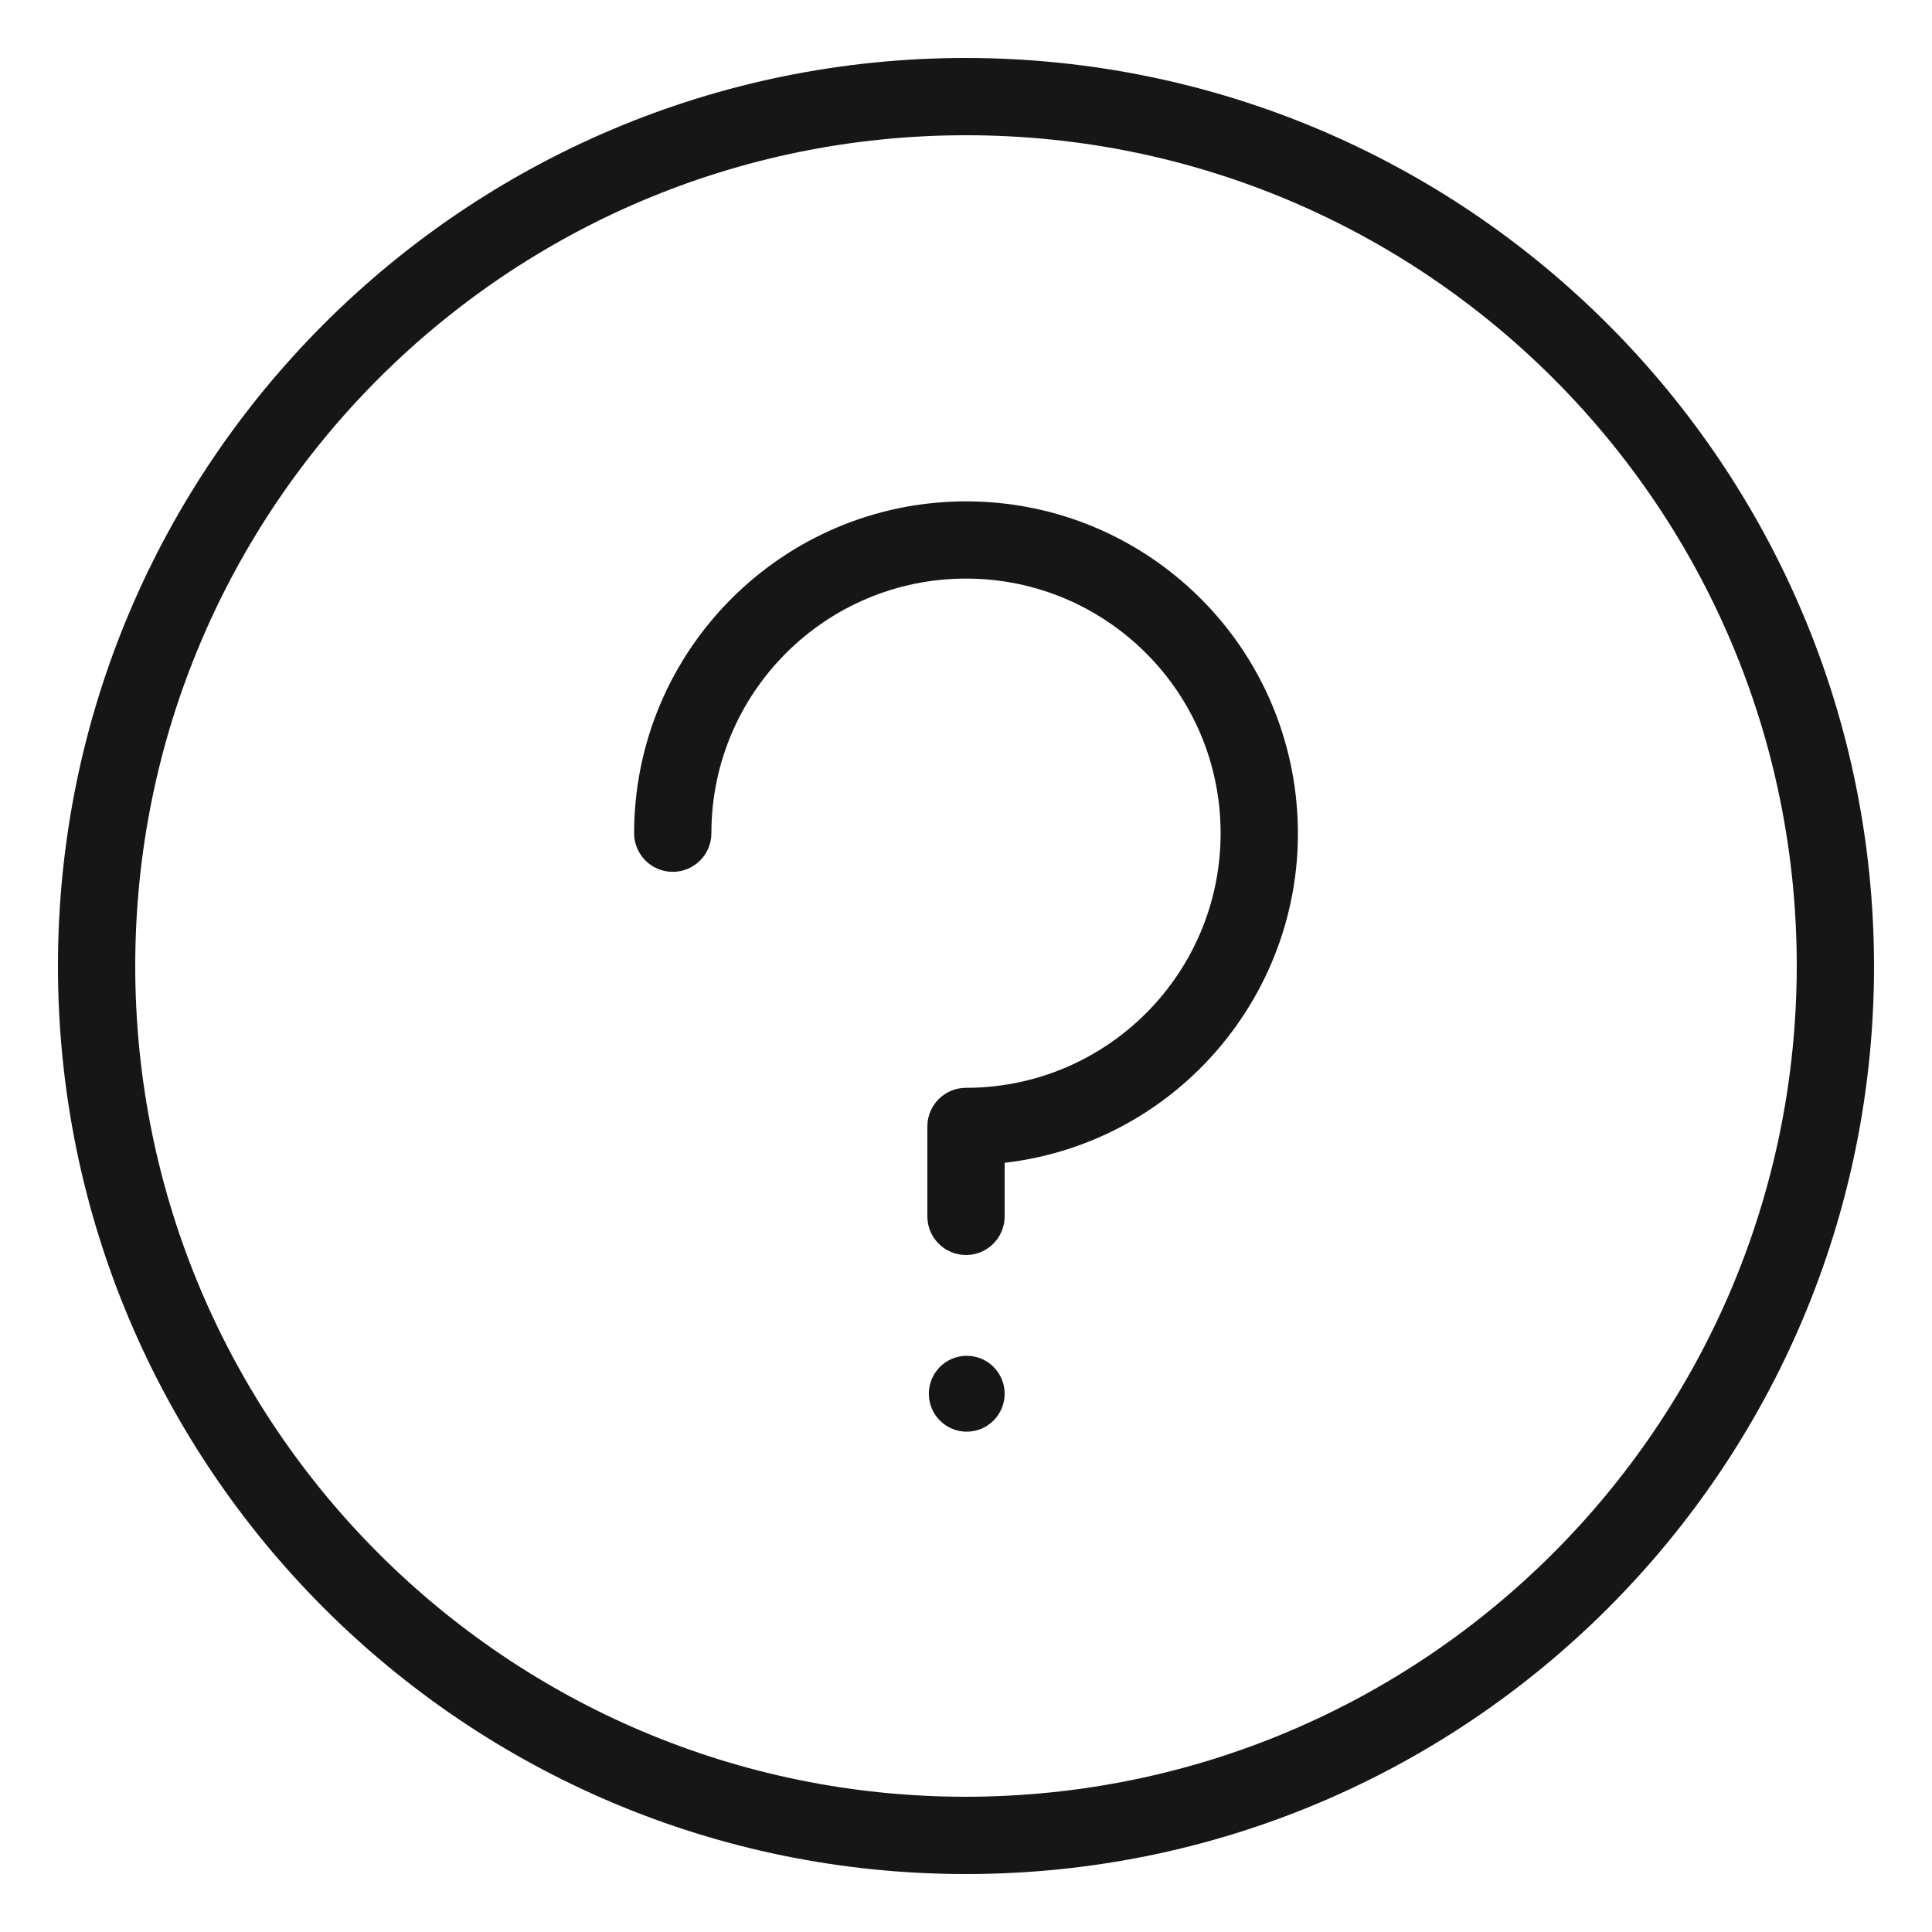
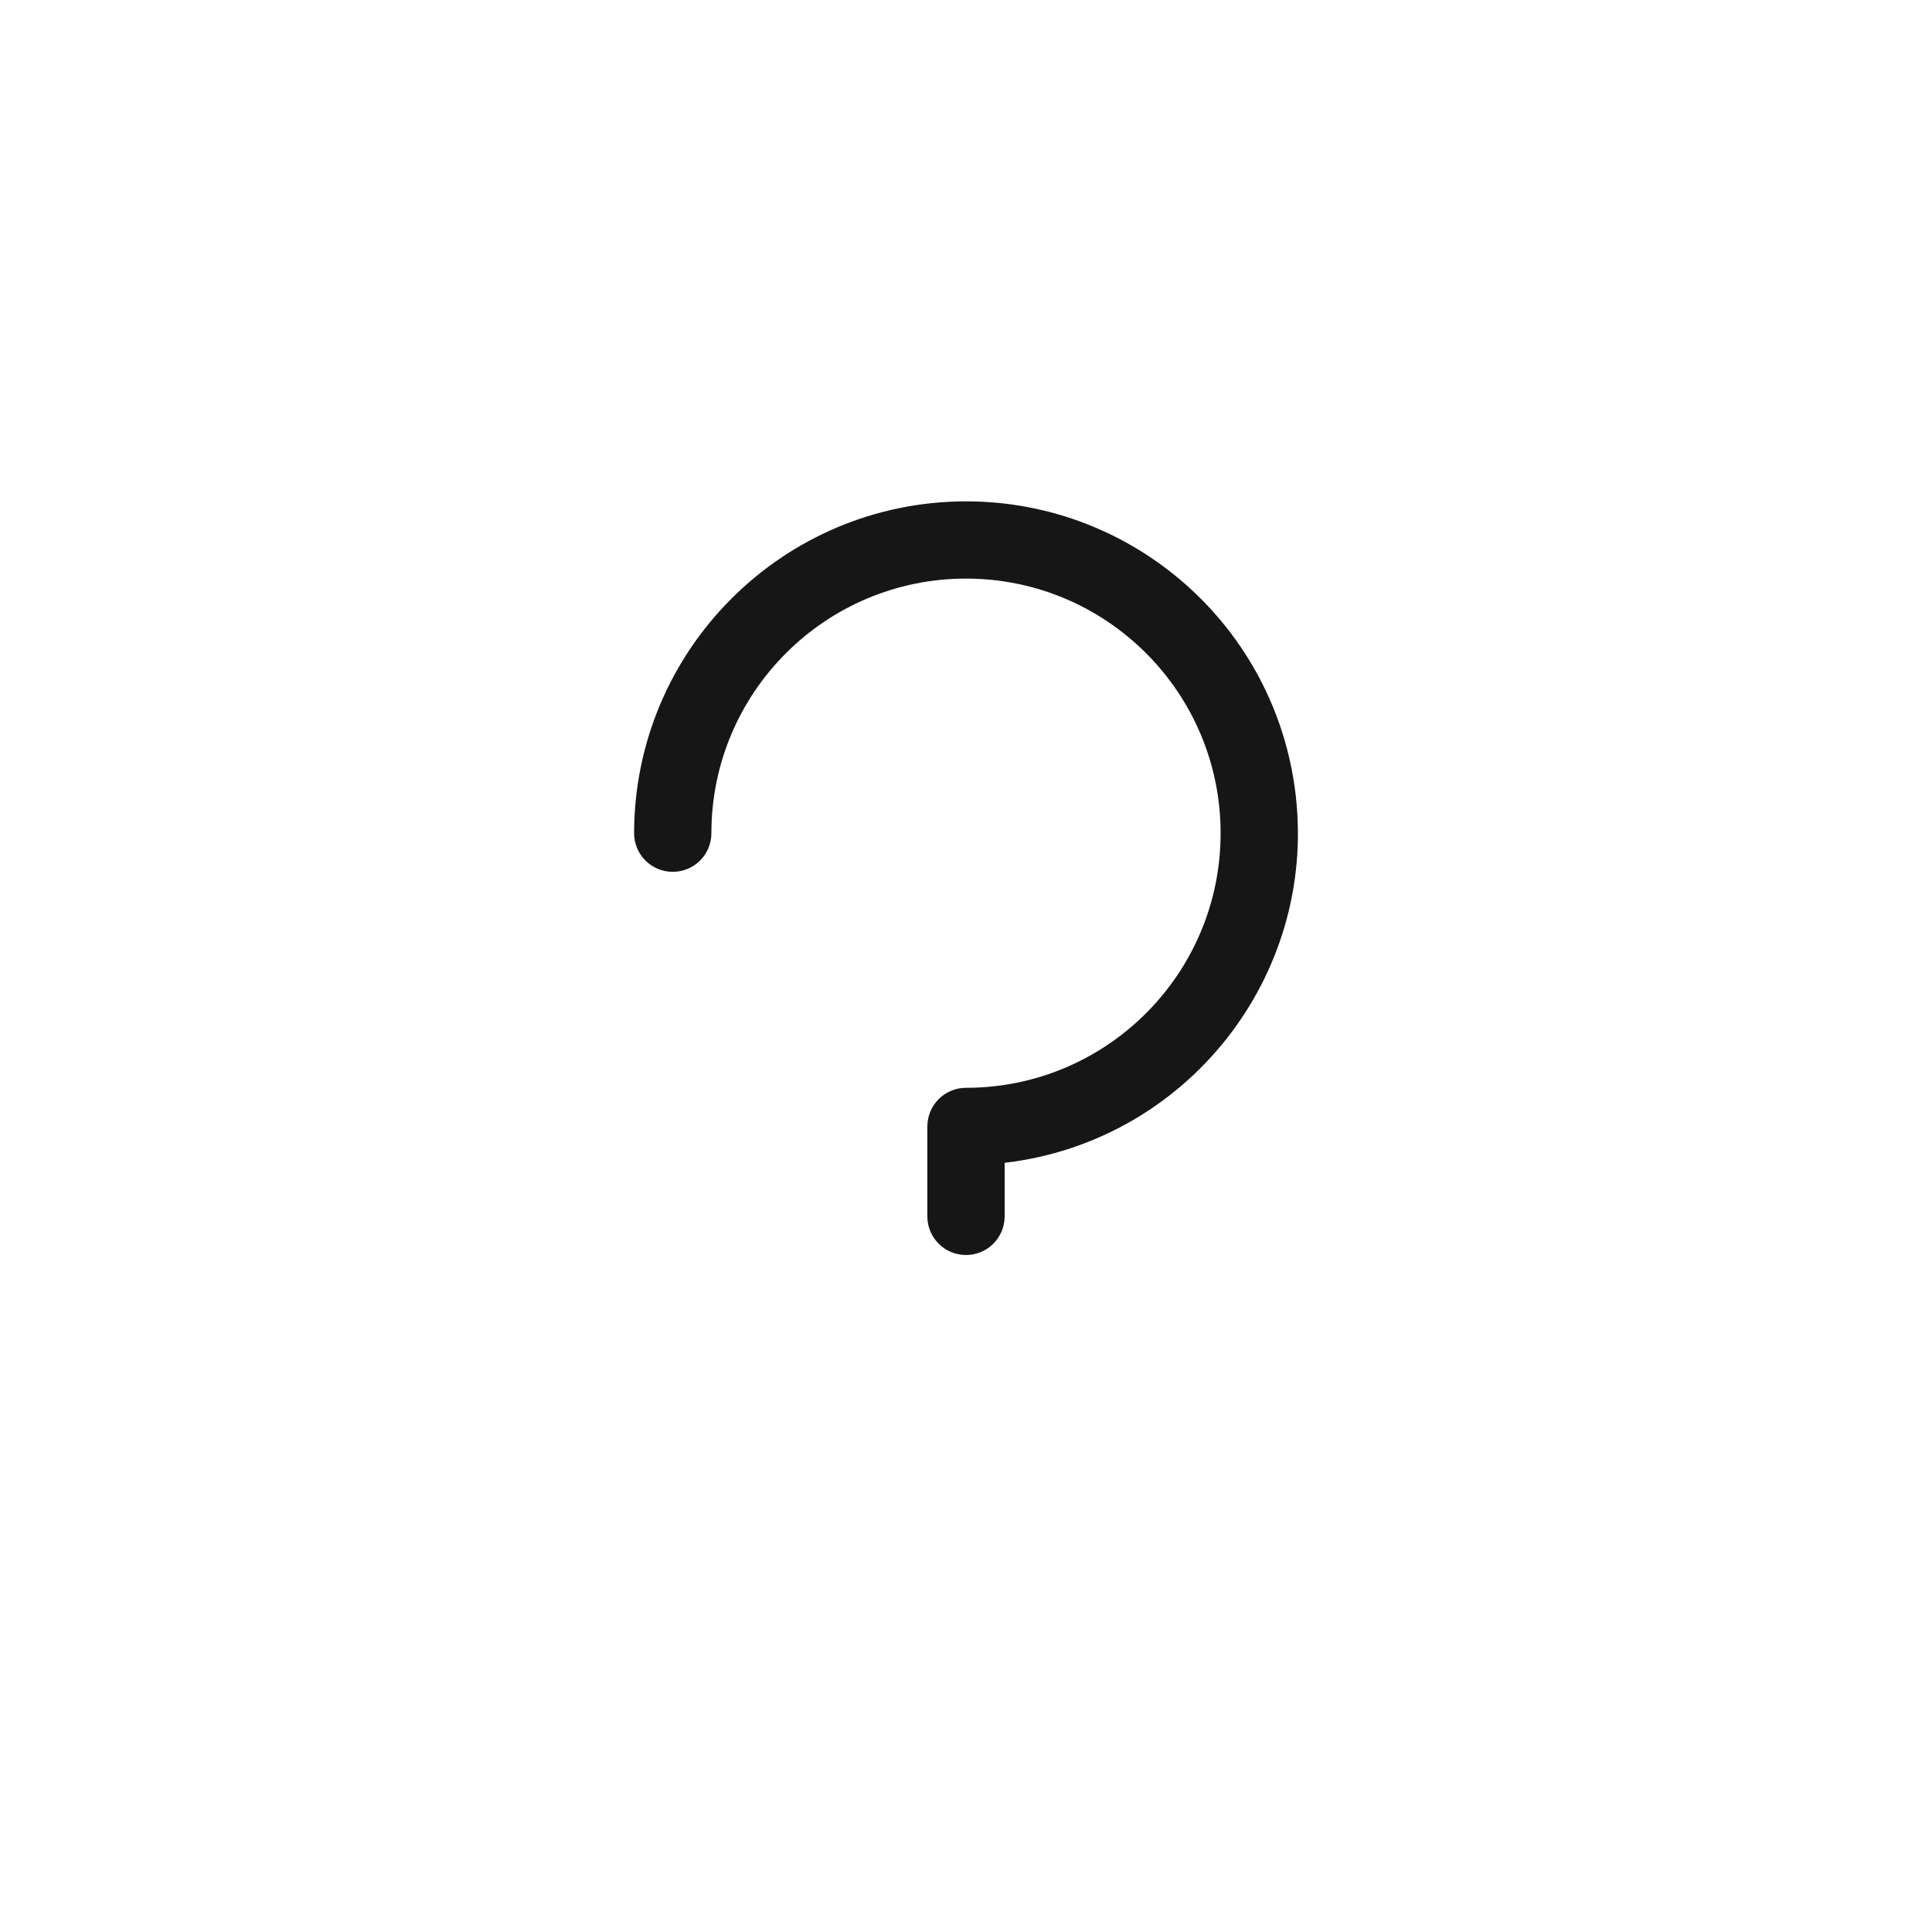
<svg xmlns="http://www.w3.org/2000/svg" width="42" height="42" viewBox="0 0 42 42" fill="none">
  <g id="Frame">
    <g id="Group">
-       <path id="Vector" d="M21 1.26C10.098 1.26 1.26 10.098 1.26 21C1.26 31.902 10.098 40.74 21 40.74C31.902 40.74 40.74 31.902 40.74 21C40.728 10.103 31.897 1.272 21 1.26ZM21 39.06C11.026 39.06 2.94 30.974 2.94 21C2.94 11.026 11.026 2.94 21 2.94C30.974 2.94 39.06 11.026 39.06 21C39.049 30.97 30.97 39.049 21 39.06Z" fill="#161616" />
      <path id="Vector_2" d="M21 10.899C17.017 10.903 13.79 14.131 13.785 18.113C13.785 18.577 14.162 18.953 14.625 18.953C15.089 18.953 15.465 18.577 15.465 18.113C15.465 15.057 17.943 12.579 21 12.578C24.056 12.578 26.535 15.056 26.535 18.113C26.535 21.17 24.057 23.648 21 23.648H21C20.536 23.648 20.16 24.024 20.16 24.488V26.443C20.16 26.907 20.536 27.283 21 27.283C21.464 27.283 21.84 26.907 21.84 26.443V25.279C25.797 24.815 28.63 21.231 28.166 17.273C27.739 13.639 24.66 10.899 21 10.899Z" fill="#161616" />
-       <path id="Vector_3" d="M21.016 31.123C21.471 31.123 21.84 30.754 21.84 30.298C21.84 29.843 21.471 29.474 21.016 29.474C20.561 29.474 20.192 29.843 20.192 30.298C20.192 30.754 20.561 31.123 21.016 31.123Z" fill="#161616" />
    </g>
  </g>
</svg>